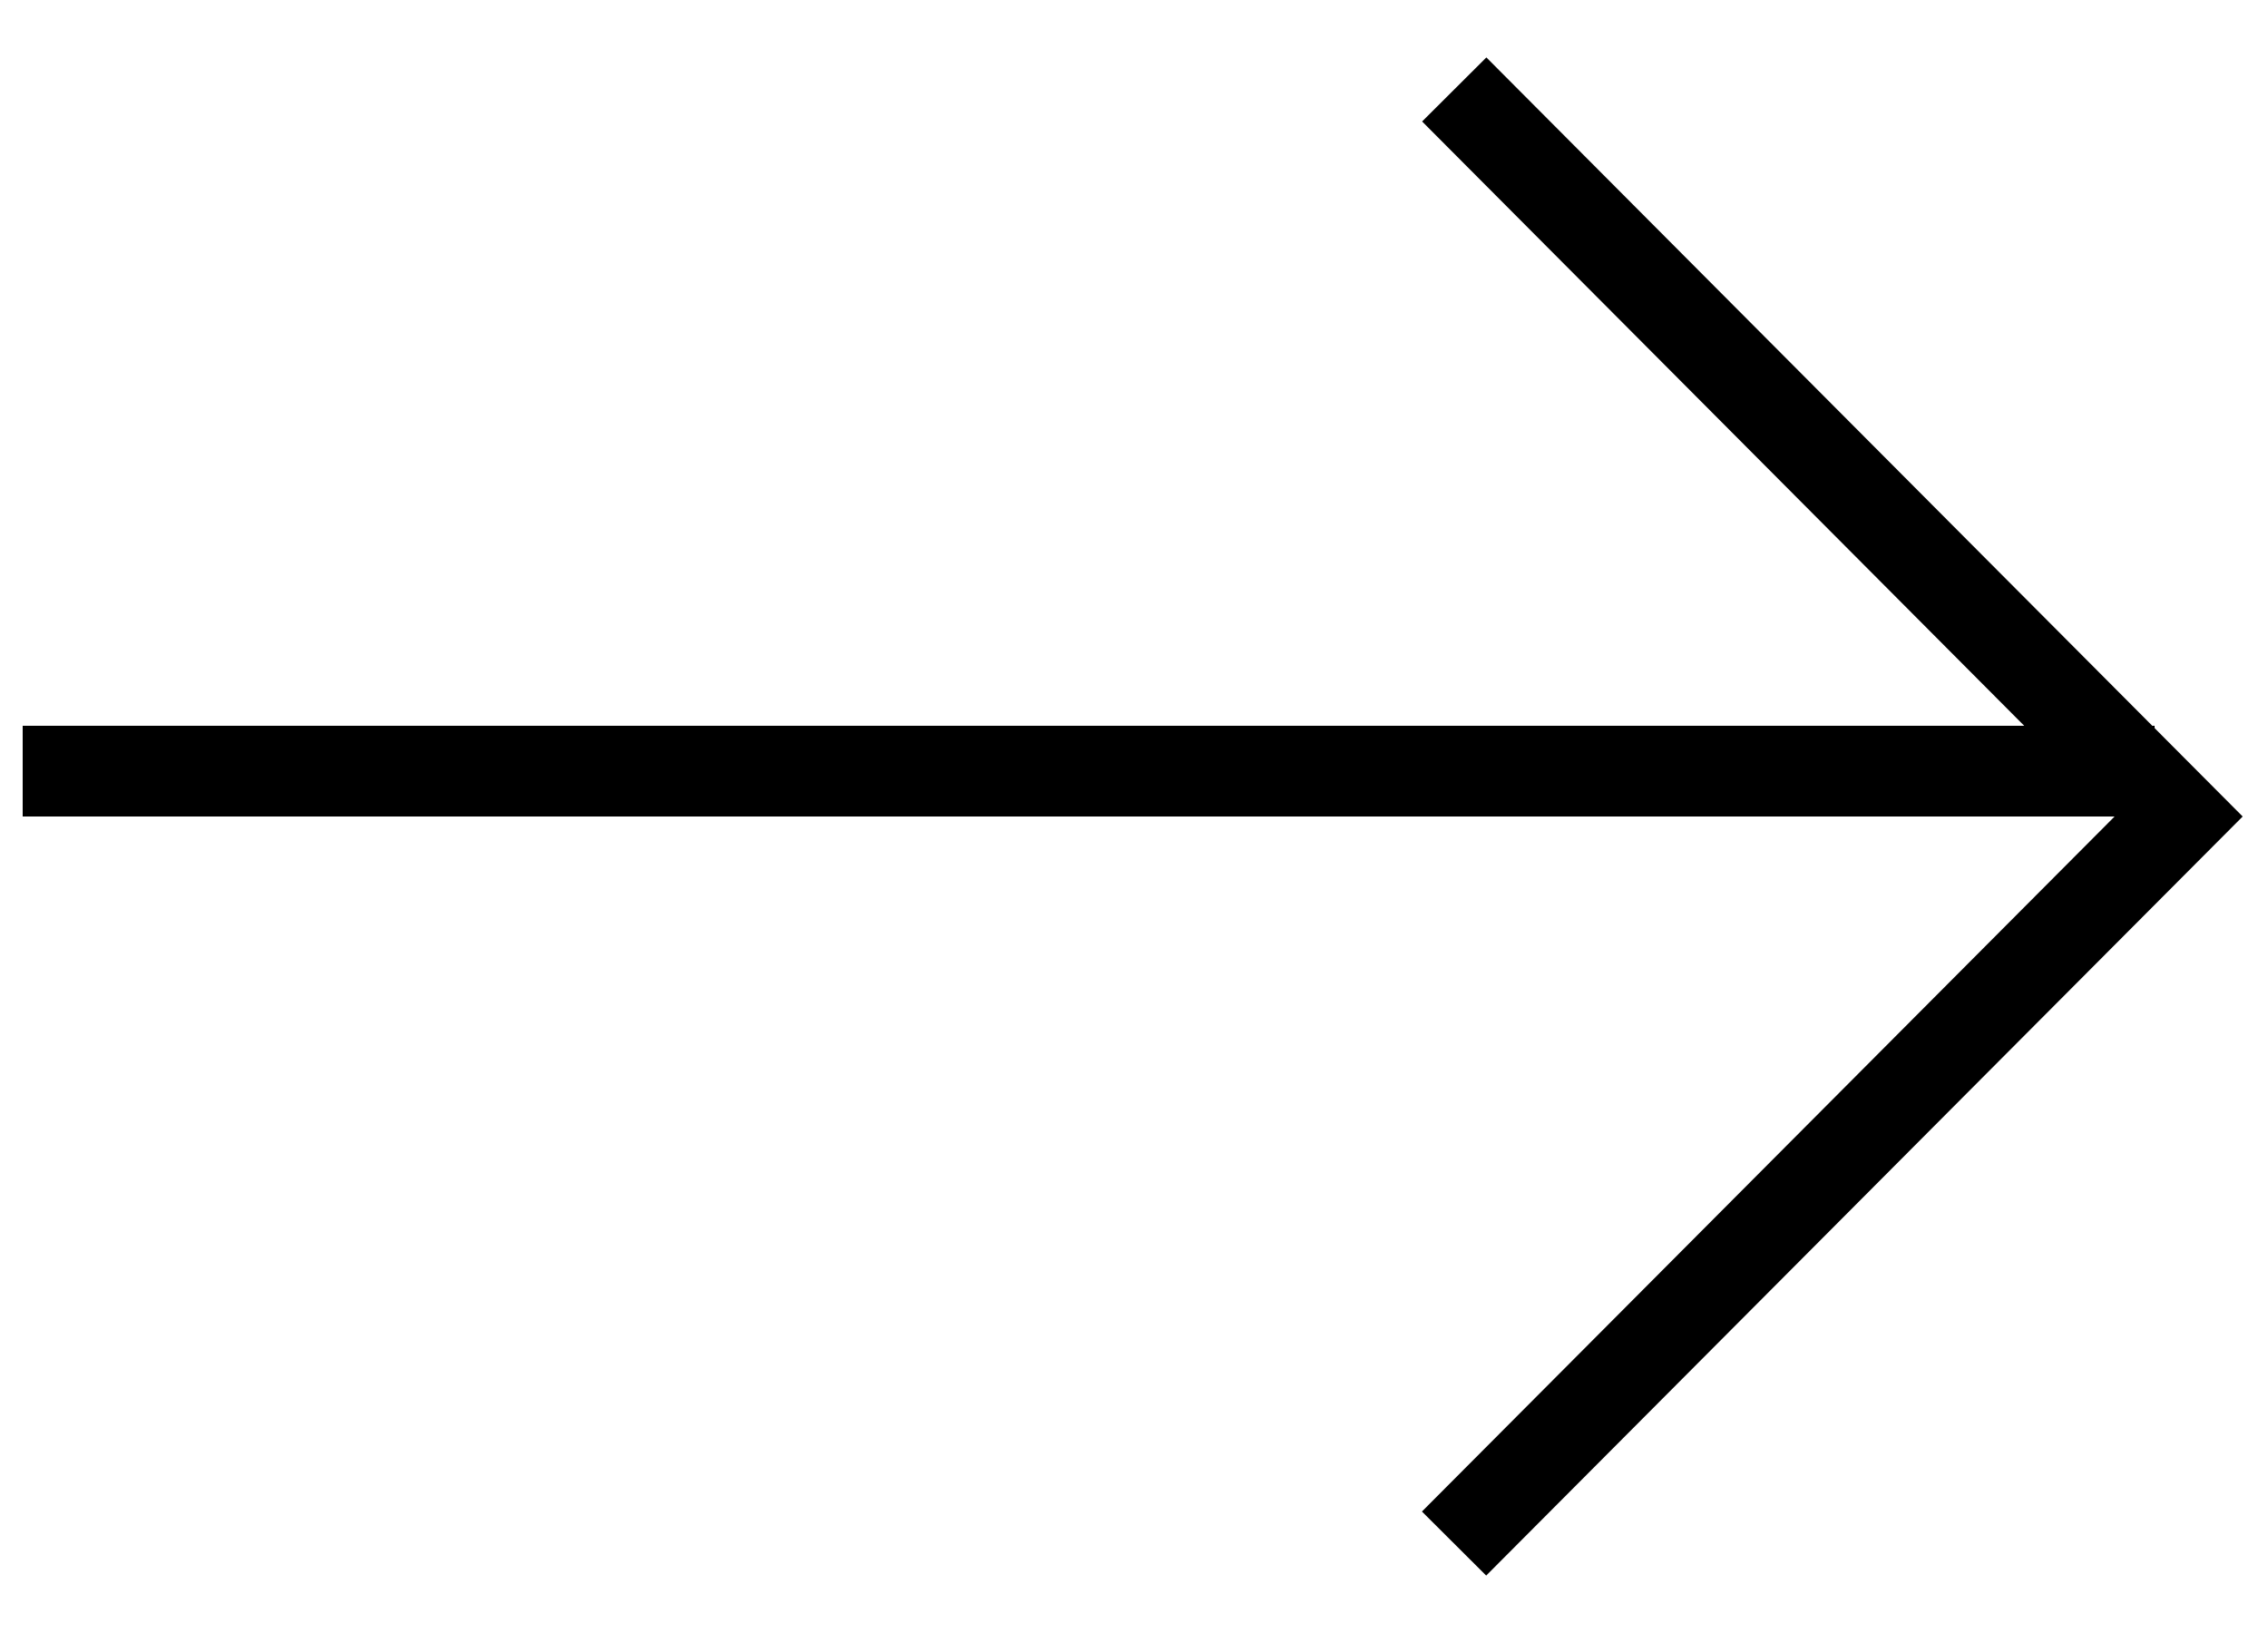
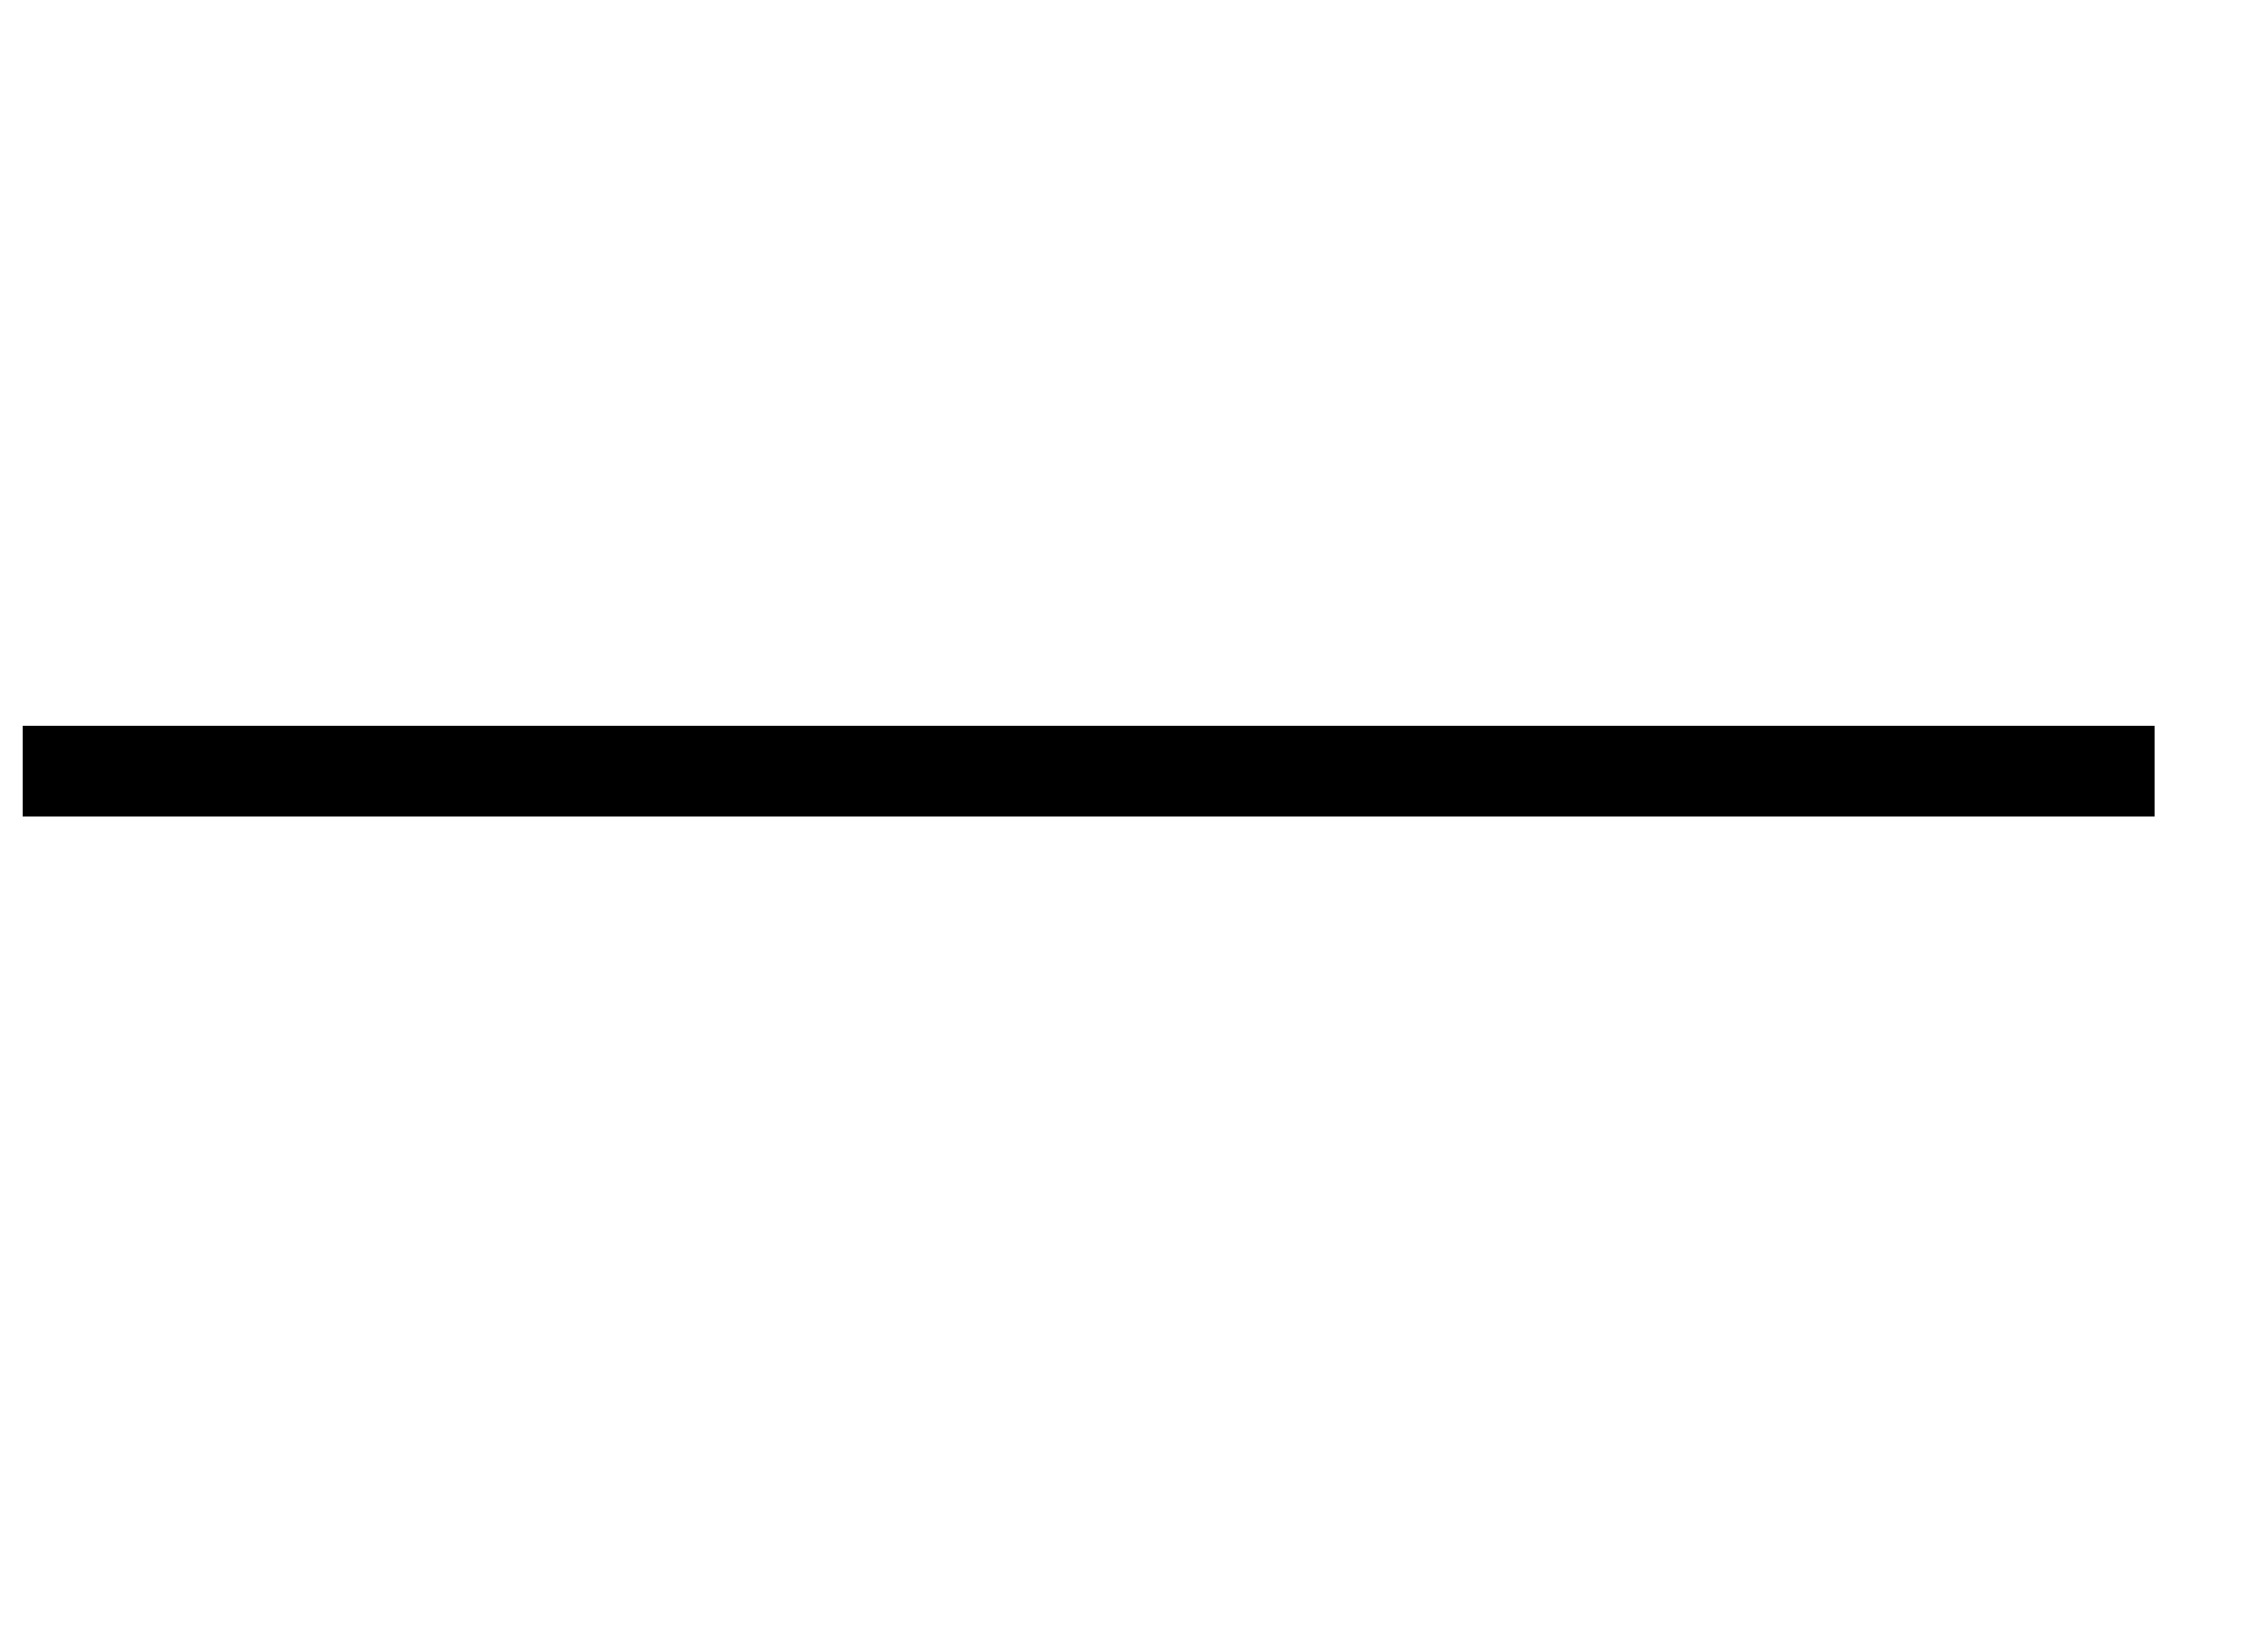
<svg xmlns="http://www.w3.org/2000/svg" viewBox="0 0 25 18">
  <g stroke="#000" fill="none" fill-rule="evenodd">
-     <path d="M16.03.986L24.015 9l-7.987 8.014" />
    <path stroke-linecap="square" d="M23.25 8.5H.75" />
  </g>
</svg>